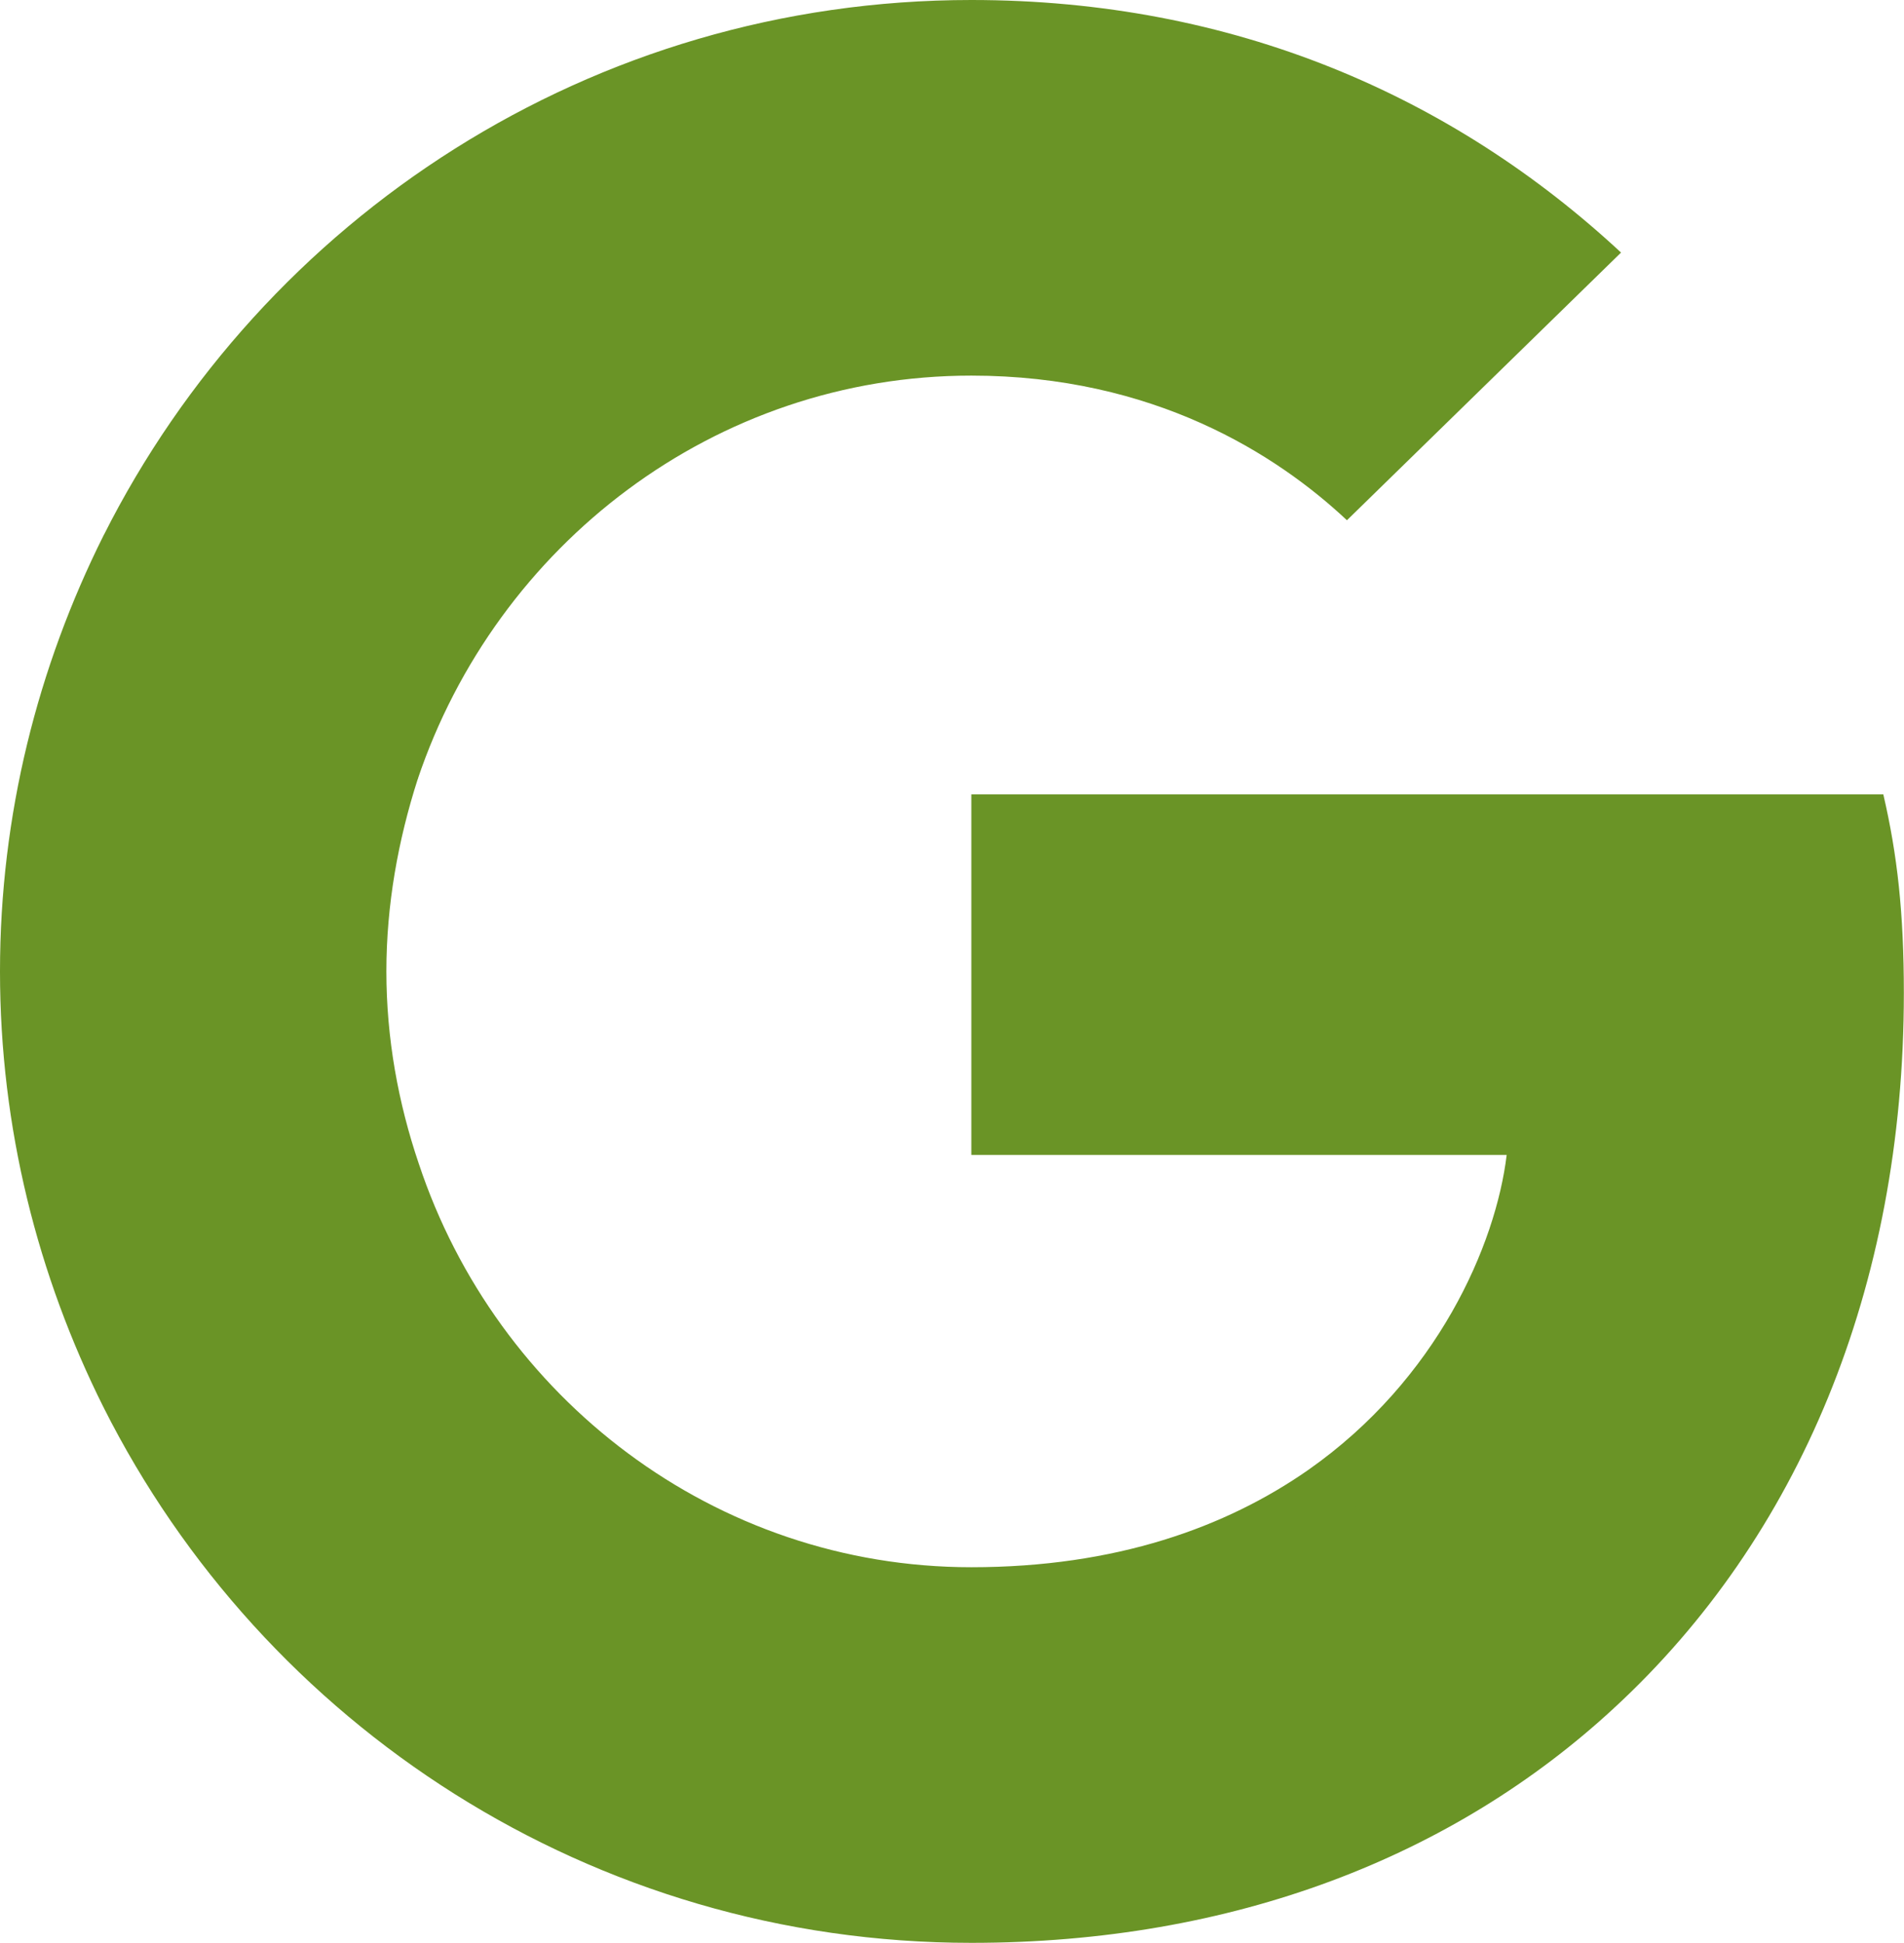
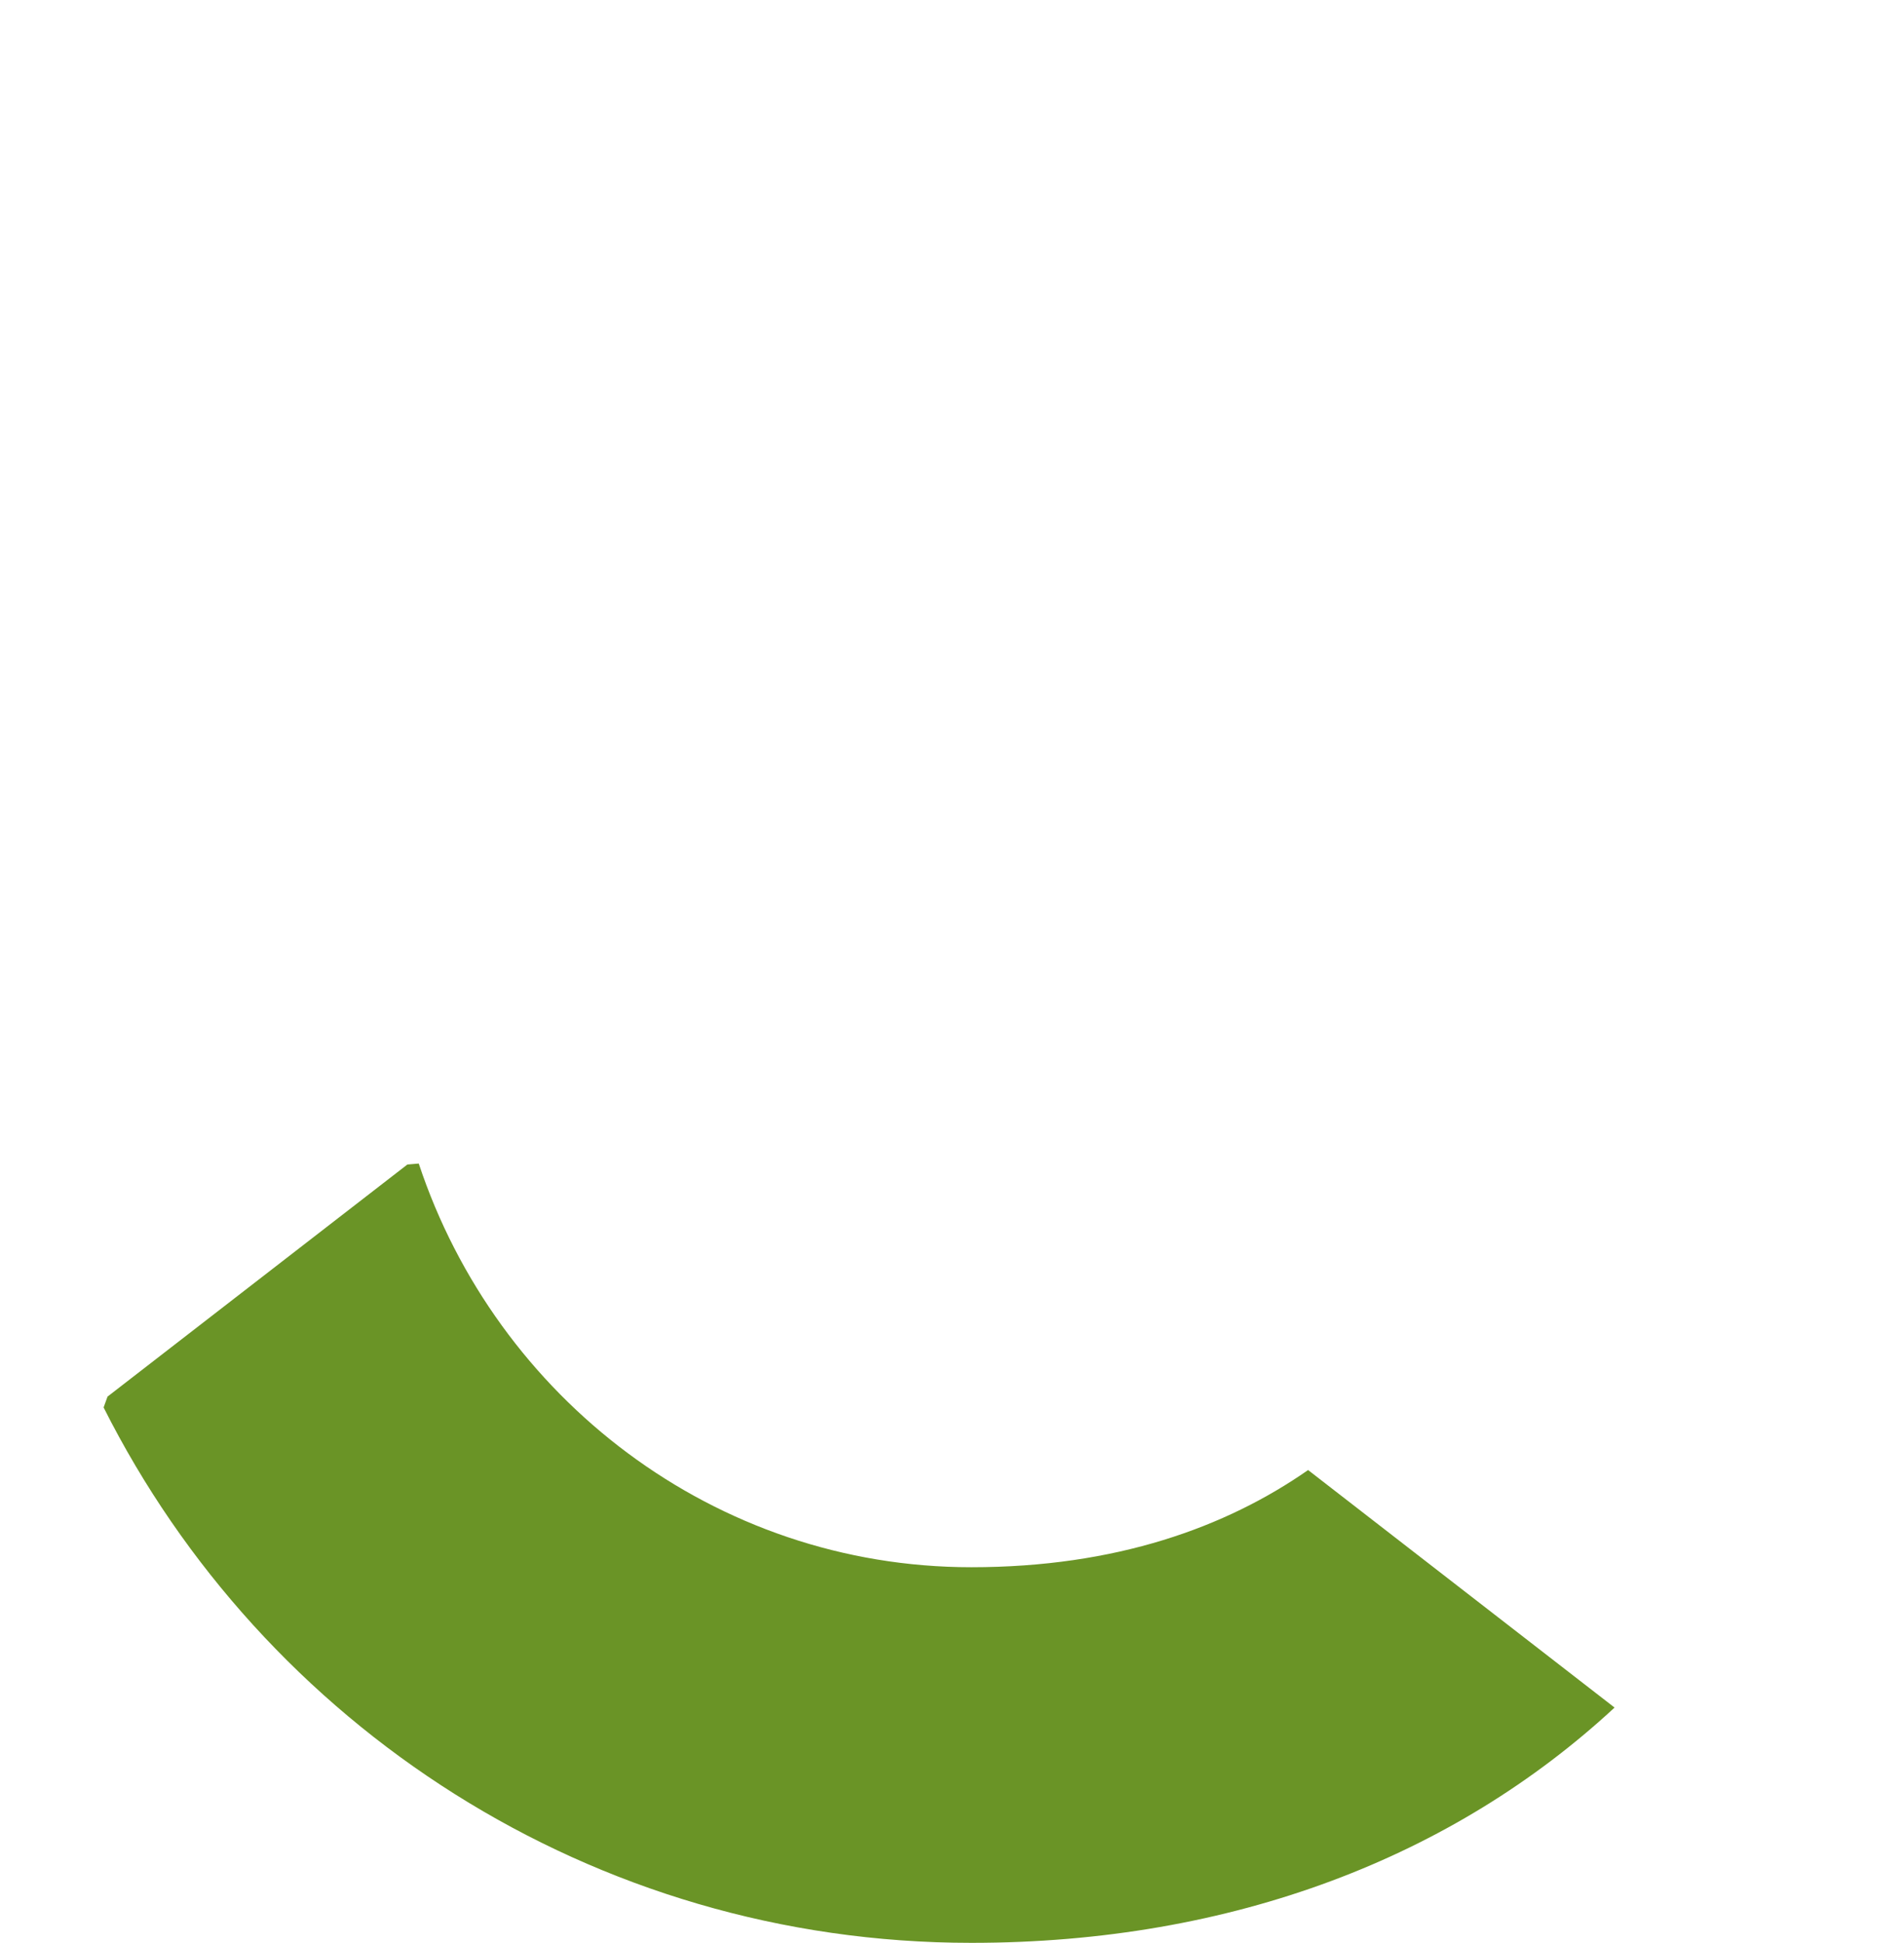
<svg xmlns="http://www.w3.org/2000/svg" fill="#000000" height="261.1" preserveAspectRatio="xMidYMid" version="1.1" viewBox="-0.0 0.0 255.9 261.1" width="255.9" zoomAndPan="magnify">
  <g>
-     <path d="m255.88 133.45c0-10.73-0.87-18.57-2.76-26.69h-122.57v48.45h71.95c-1.45 12.04-9.29 30.17-26.69 42.35l-0.25 1.63 38.76 30.02 2.68 0.27c24.66-22.78 38.88-56.28 38.88-96.03" fill="#6a9426" />
    <path d="m130.55 261.1c35.25 0 64.84-11.6 86.45-31.62l-41.19-31.92c-11.03 7.69-25.82 13.06-45.26 13.06-34.523 0-63.824-22.77-74.269-54.25l-1.531 0.13-40.298 31.19-0.527 1.46c21.468 42.65 65.565 71.95 116.62 71.95" fill="#6a9426" />
-     <path d="m56.281 156.37c-2.756-8.12-4.351-16.83-4.351-25.82s1.595-17.7 4.206-25.82l-0.073-1.73-40.803-31.688-1.335 0.635c-8.848 17.697-13.925 37.573-13.925 58.603s5.077 40.91 13.925 58.6l42.356-32.78" fill="#6a9426" />
-     <path d="m130.55 50.479c24.51 0 41.05 10.589 50.48 19.438l36.84-35.974c-22.63-21.033-52.07-33.943-87.32-33.943-51.06 0-95.157 29.301-116.62 71.947l42.206 32.783c10.59-31.477 39.891-54.251 74.414-54.251" fill="#6a9426" />
  </g>
</svg>